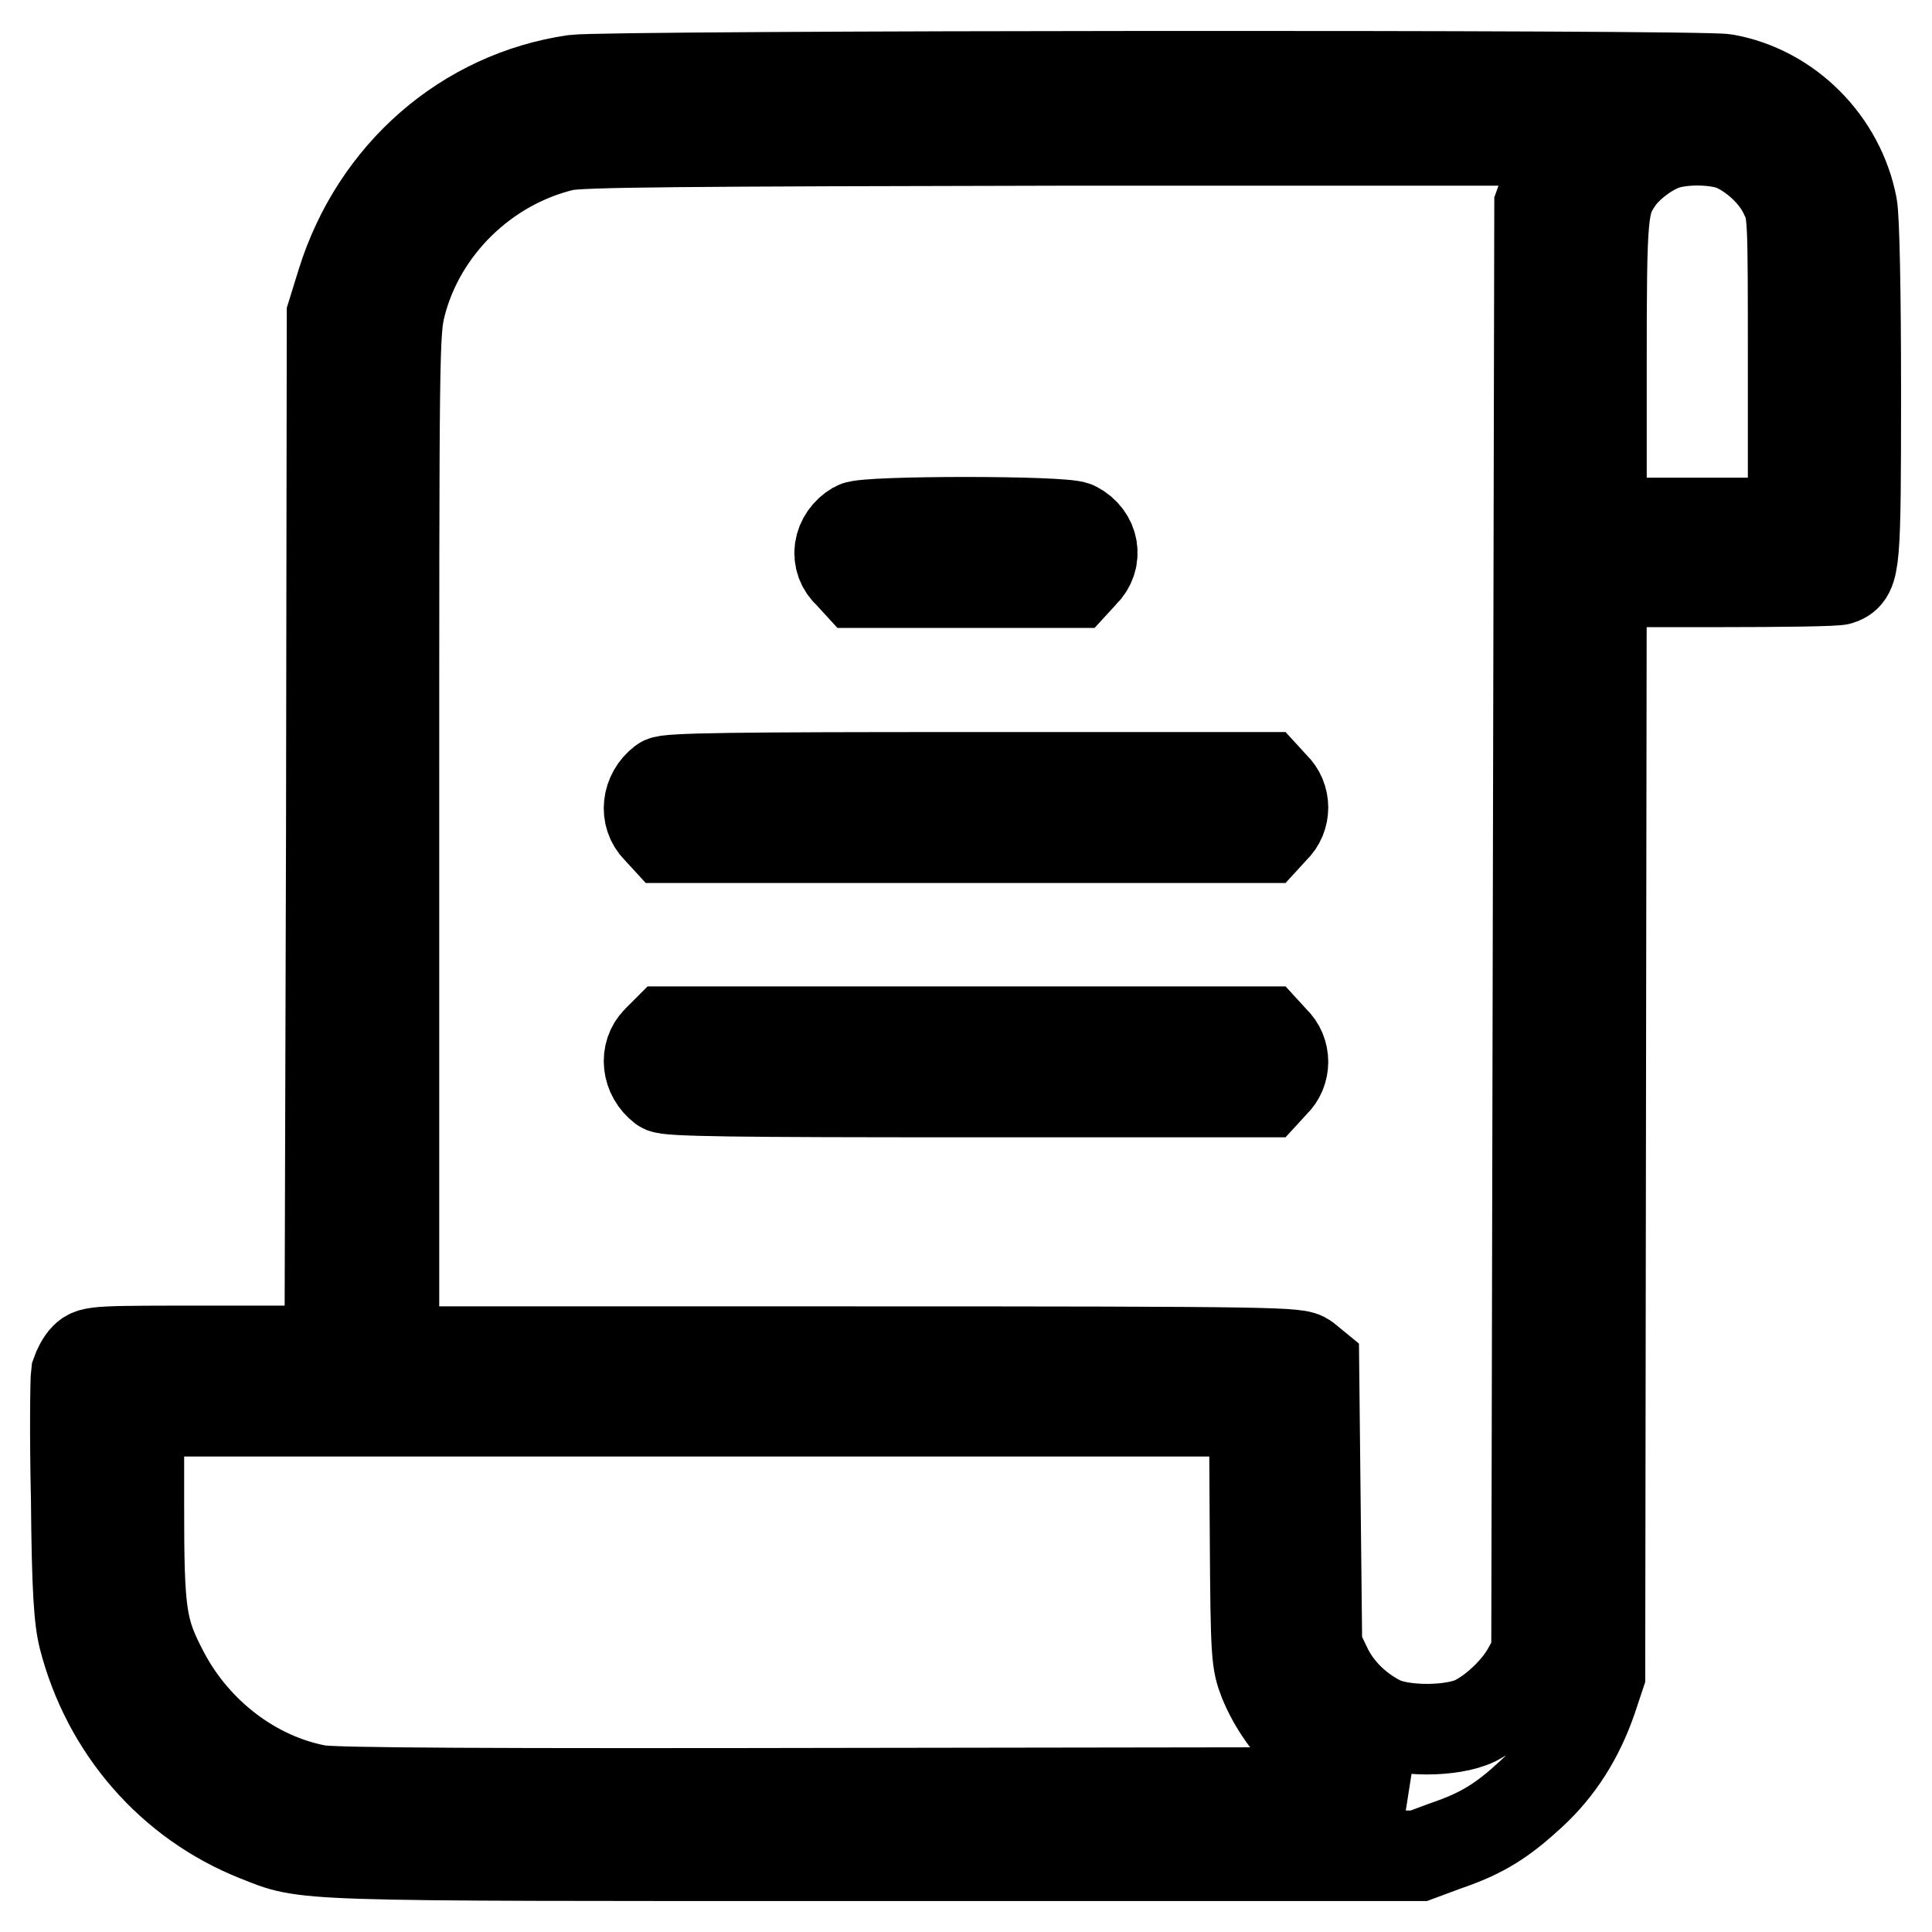
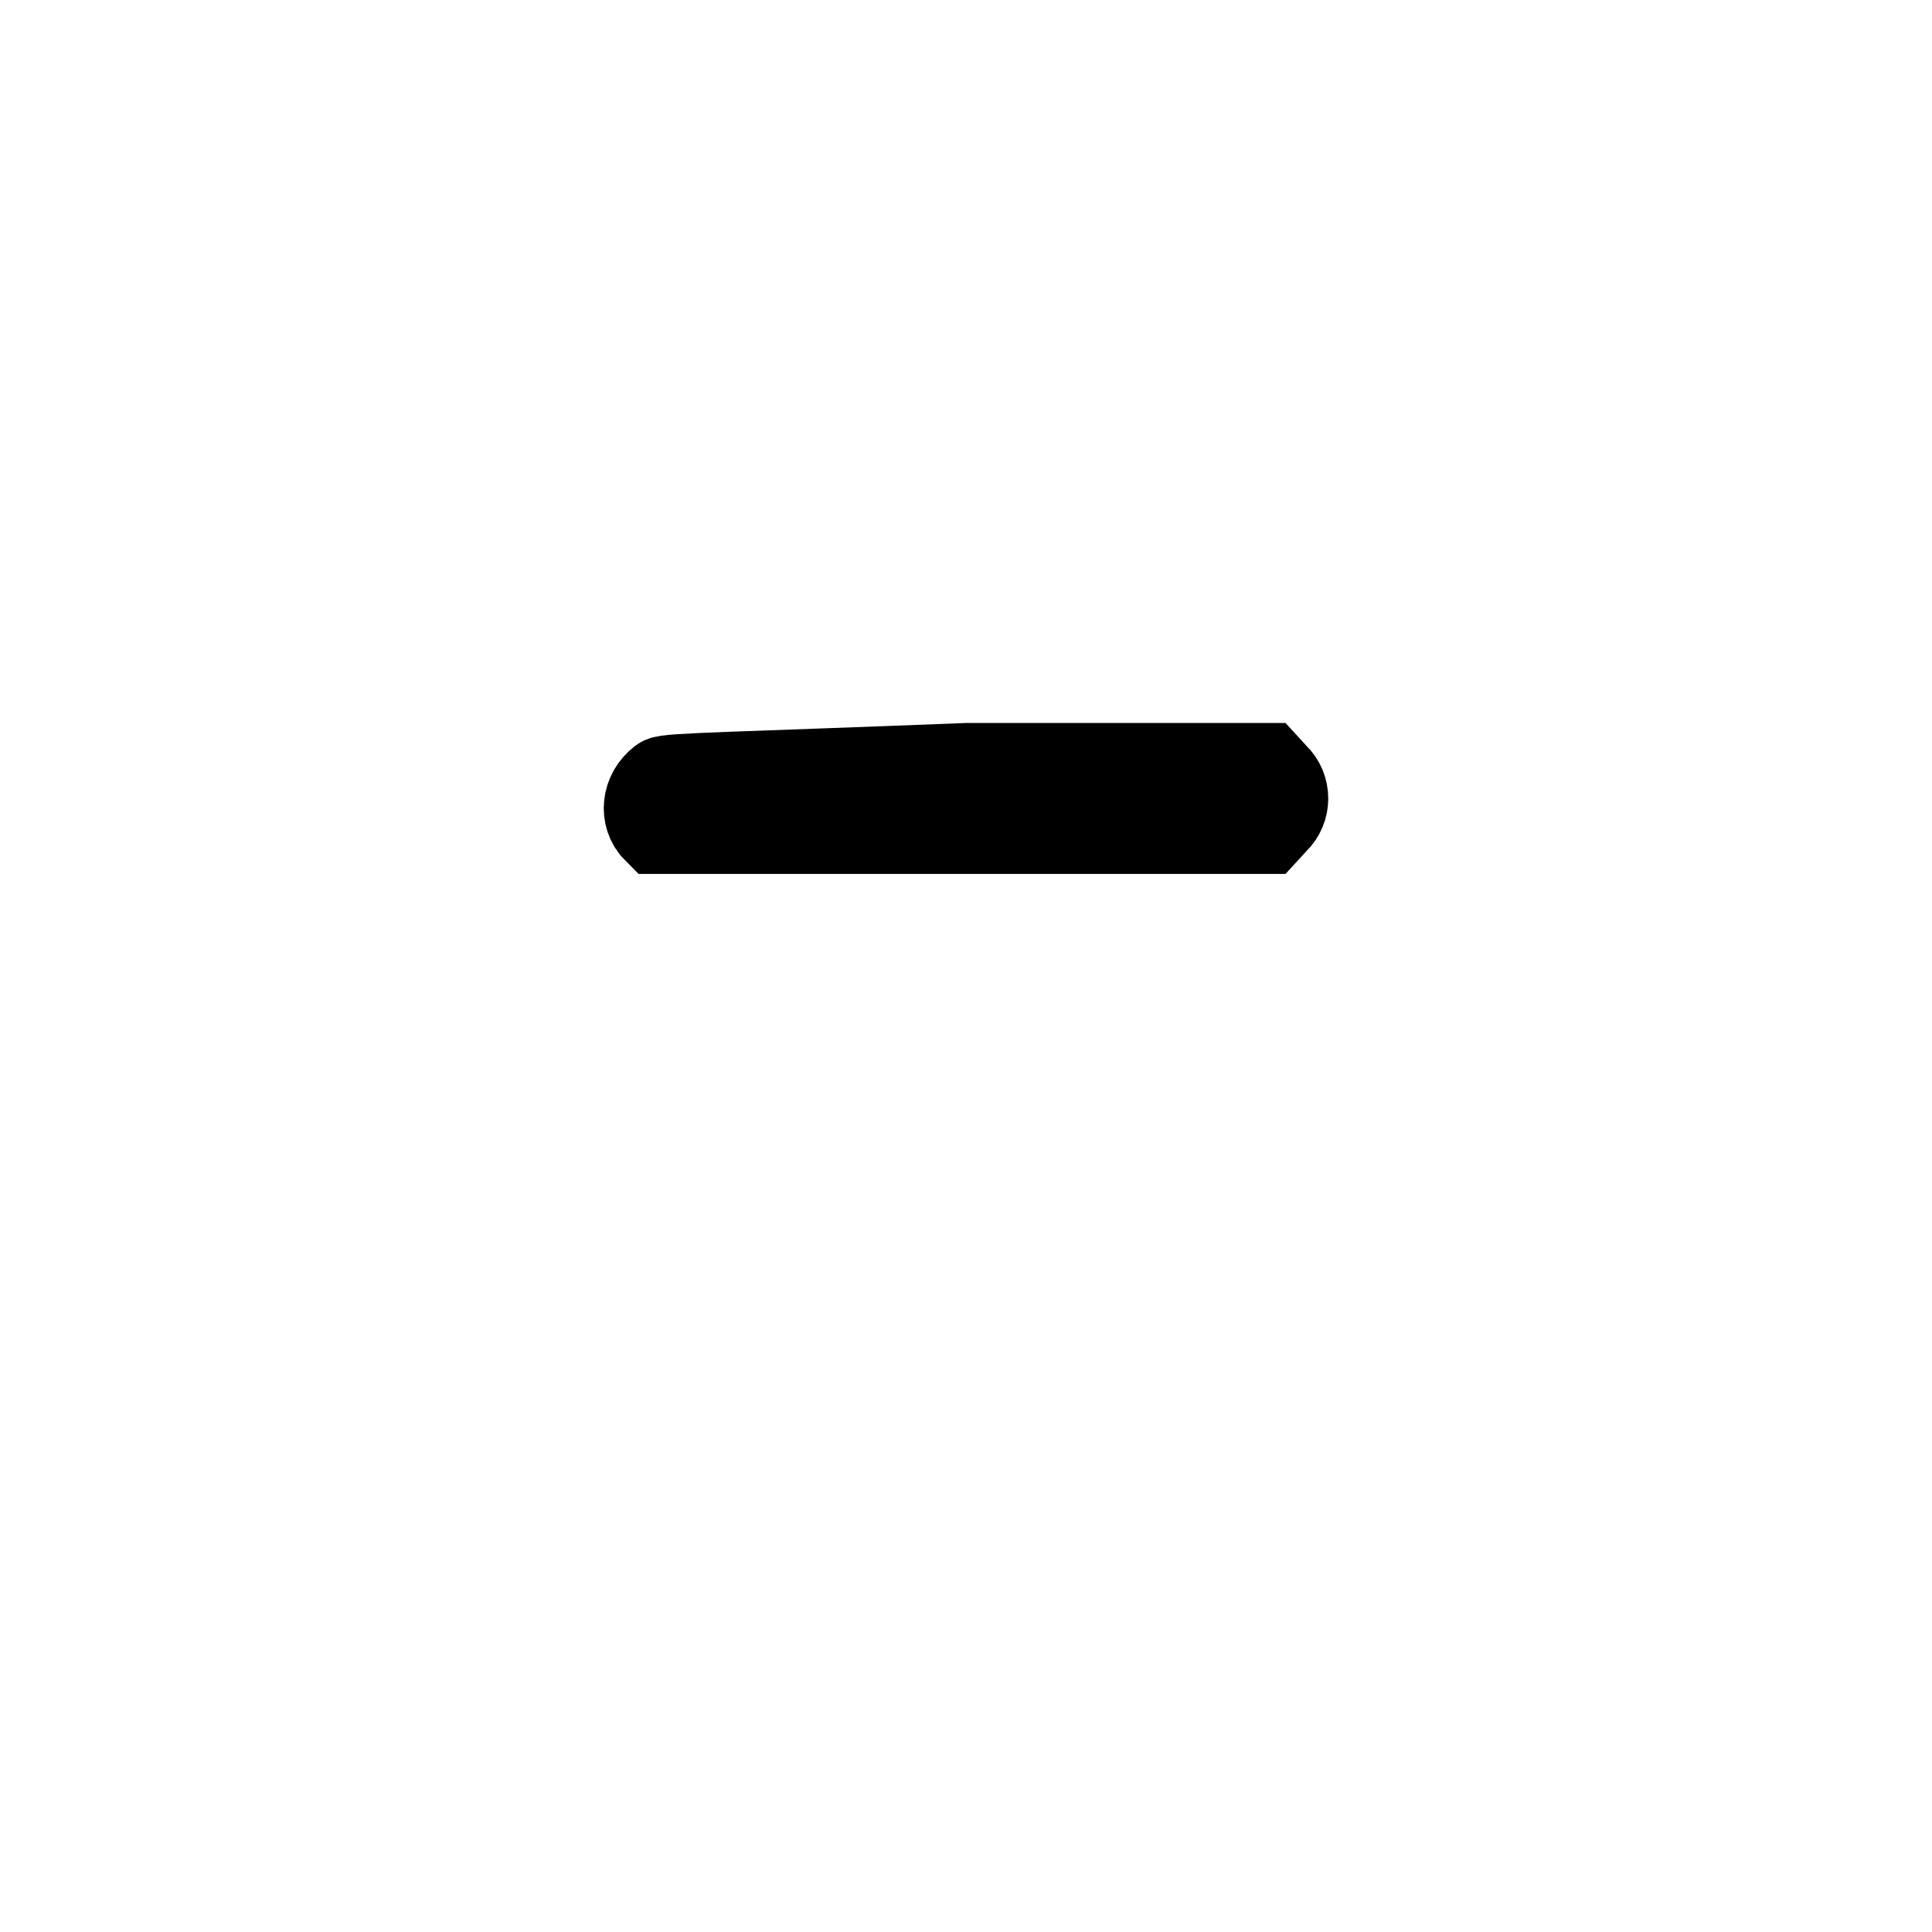
<svg xmlns="http://www.w3.org/2000/svg" version="1.1" x="0px" y="0px" viewBox="0 0 256 256" enable-background="new 0 0 256 256" xml:space="preserve">
  <g>
    <g>
      <g>
-         <path stroke-width="12" fill-opacity="0" stroke="#000000" d="M76.1,10.6C61.7,12.7,49.8,23,45.3,37.5L44,41.7l-0.1,68.6L43.7,179H28c-15,0-15.8,0-16.7,0.9c-0.5,0.5-1,1.5-1.2,2.1c-0.1,0.7-0.2,8.1,0,16.6c0.1,12.2,0.4,16,1,18.4c3.1,12.1,11.6,21.8,22.9,26.3c6.9,2.7,3.4,2.6,81.8,2.6H188l3.5-1.3c5-1.7,7.6-3.4,11.4-6.9c3.7-3.4,6.3-7.6,8-12.5l1.1-3.3l0.1-72.4l0.1-72.4h15.4c8.5,0,15.8-0.1,16.2-0.3c2-0.8,2.1-1.8,2.1-25c0-13-0.2-23-0.5-24.5c-1.6-8.4-8.4-15.3-16.8-16.8C225.4,9.9,80.5,10,76.1,10.6z M207.1,20.1c-0.6,0.9-1.5,2.8-2.1,4.3l-1,2.8l-0.2,96l-0.2,96l-1.1,2c-1.4,2.6-4.3,5.4-7,6.8c-3.1,1.5-9.8,1.5-12.7,0c-3.1-1.6-5.6-4.1-7-7l-1.3-2.7l-0.2-18.7l-0.2-18.7l-1.1-0.9c-1.1-0.8-2.7-0.9-60.9-0.9H52.2v-67.5c0-65.9,0-67.6,0.9-71.2c2.6-10.2,11.1-18.6,21.6-21.1c2.1-0.5,15-0.6,68-0.7l65.4,0L207.1,20.1z M229.9,19.4c2.8,1.3,5.4,3.8,6.6,6.4c1.1,2.3,1.1,2.3,1.1,22.9v20.6h-12.7h-12.7V49.1c0-21.4,0.1-22.2,2.3-25.4c1.3-1.8,3.8-3.7,6-4.5C223.1,18.3,227.6,18.4,229.9,19.4z M166.3,203.5c0.1,16.1,0.2,16.7,1.2,19.3c2.6,6.3,8.2,11.5,14.8,13.6l3.4,1.1l-70.4,0.1c-50.9,0.1-71.2,0-73.2-0.4c-8.5-1.6-16.2-7.5-20.4-15.5c-3-5.7-3.3-7.8-3.3-22.2V187h73.9h73.9L166.3,203.5z" />
-         <path stroke-width="12" fill-opacity="0" stroke="#000000" d="M113.4,69.8c-2.4,1.4-2.9,4.4-0.9,6.2l1.1,1.2H128h14.4l1.1-1.2c2-1.9,1.5-4.9-1-6.2C141,69,114.7,69,113.4,69.8z" />
-         <path stroke-width="12" fill-opacity="0" stroke="#000000" d="M87.8,103.6c-2.1,1.6-2.4,4.5-0.7,6.2l1.1,1.2H128h39.7l1.1-1.2c1.6-1.5,1.6-4.1,0-5.6l-1.1-1.2h-39.6C97.7,103,88.4,103.1,87.8,103.6z" />
-         <path stroke-width="12" fill-opacity="0" stroke="#000000" d="M87.1,137.9c-1.7,1.7-1.4,4.6,0.7,6.2c0.6,0.5,9.9,0.6,40.3,0.6h39.6l1.1-1.2c1.6-1.5,1.6-4.1,0-5.6l-1.1-1.2H128H88.3L87.1,137.9z" />
+         <path stroke-width="12" fill-opacity="0" stroke="#000000" d="M87.8,103.6c-2.1,1.6-2.4,4.5-0.7,6.2H128h39.7l1.1-1.2c1.6-1.5,1.6-4.1,0-5.6l-1.1-1.2h-39.6C97.7,103,88.4,103.1,87.8,103.6z" />
      </g>
    </g>
  </g>
</svg>